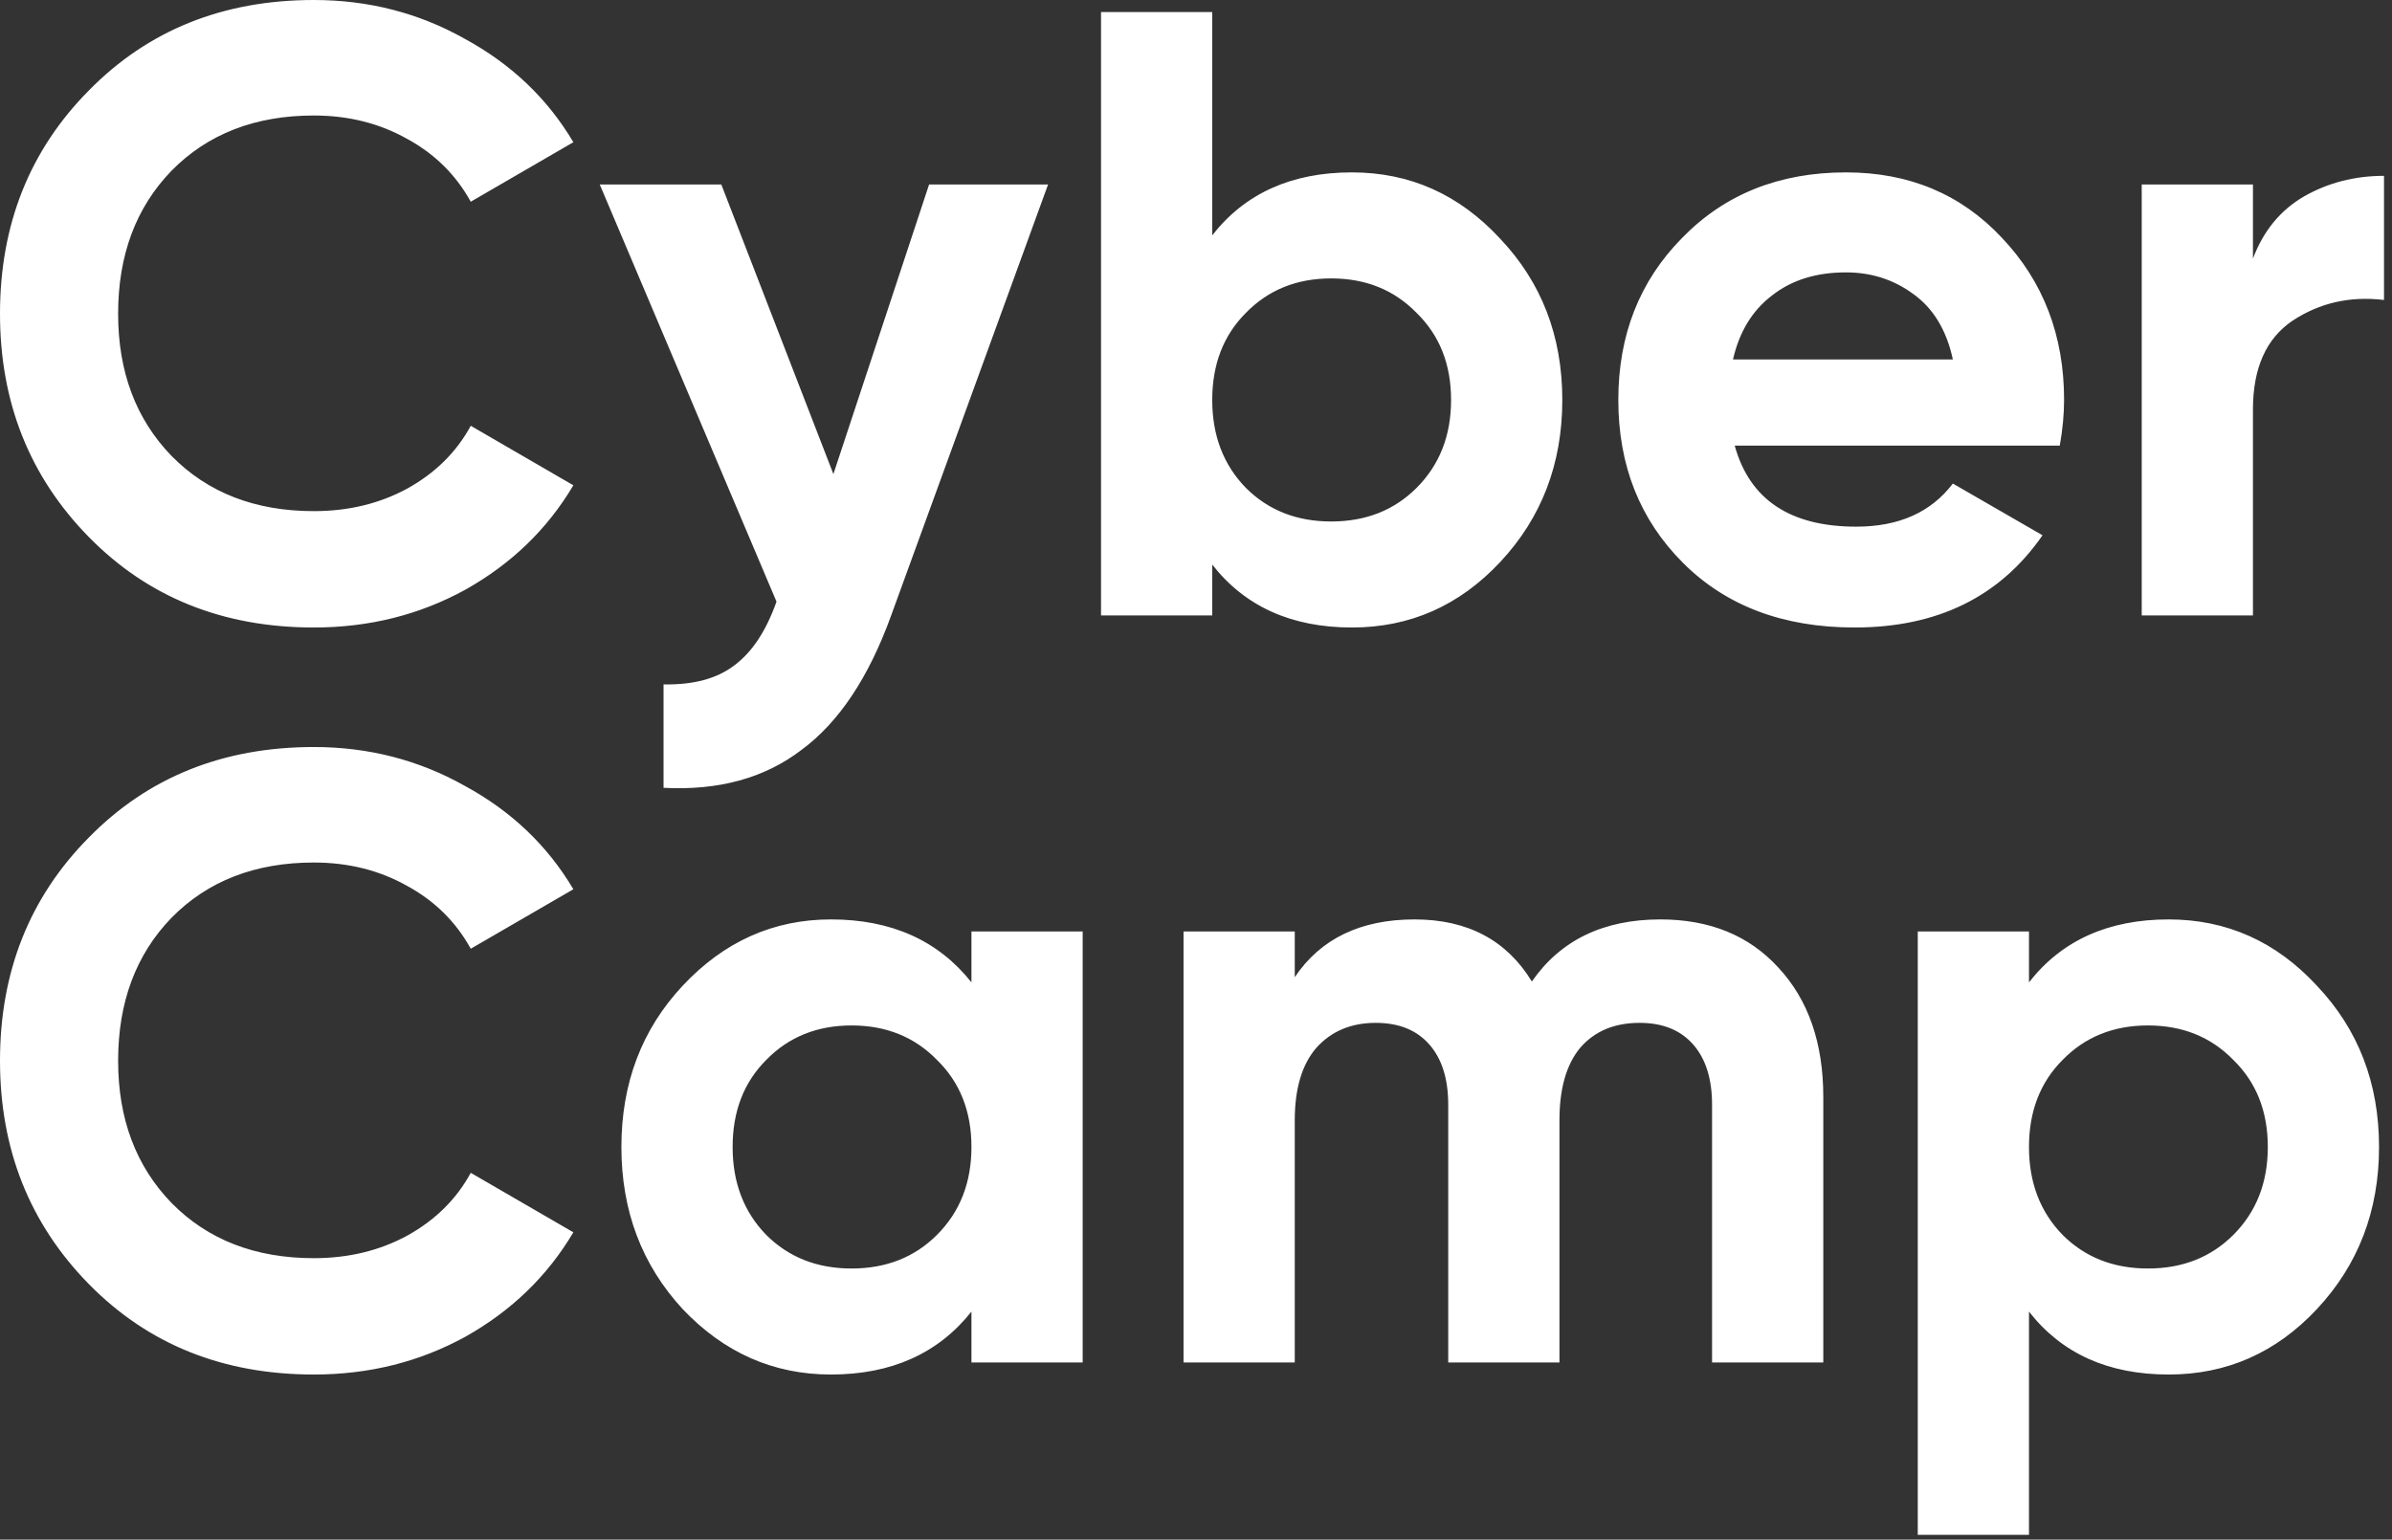
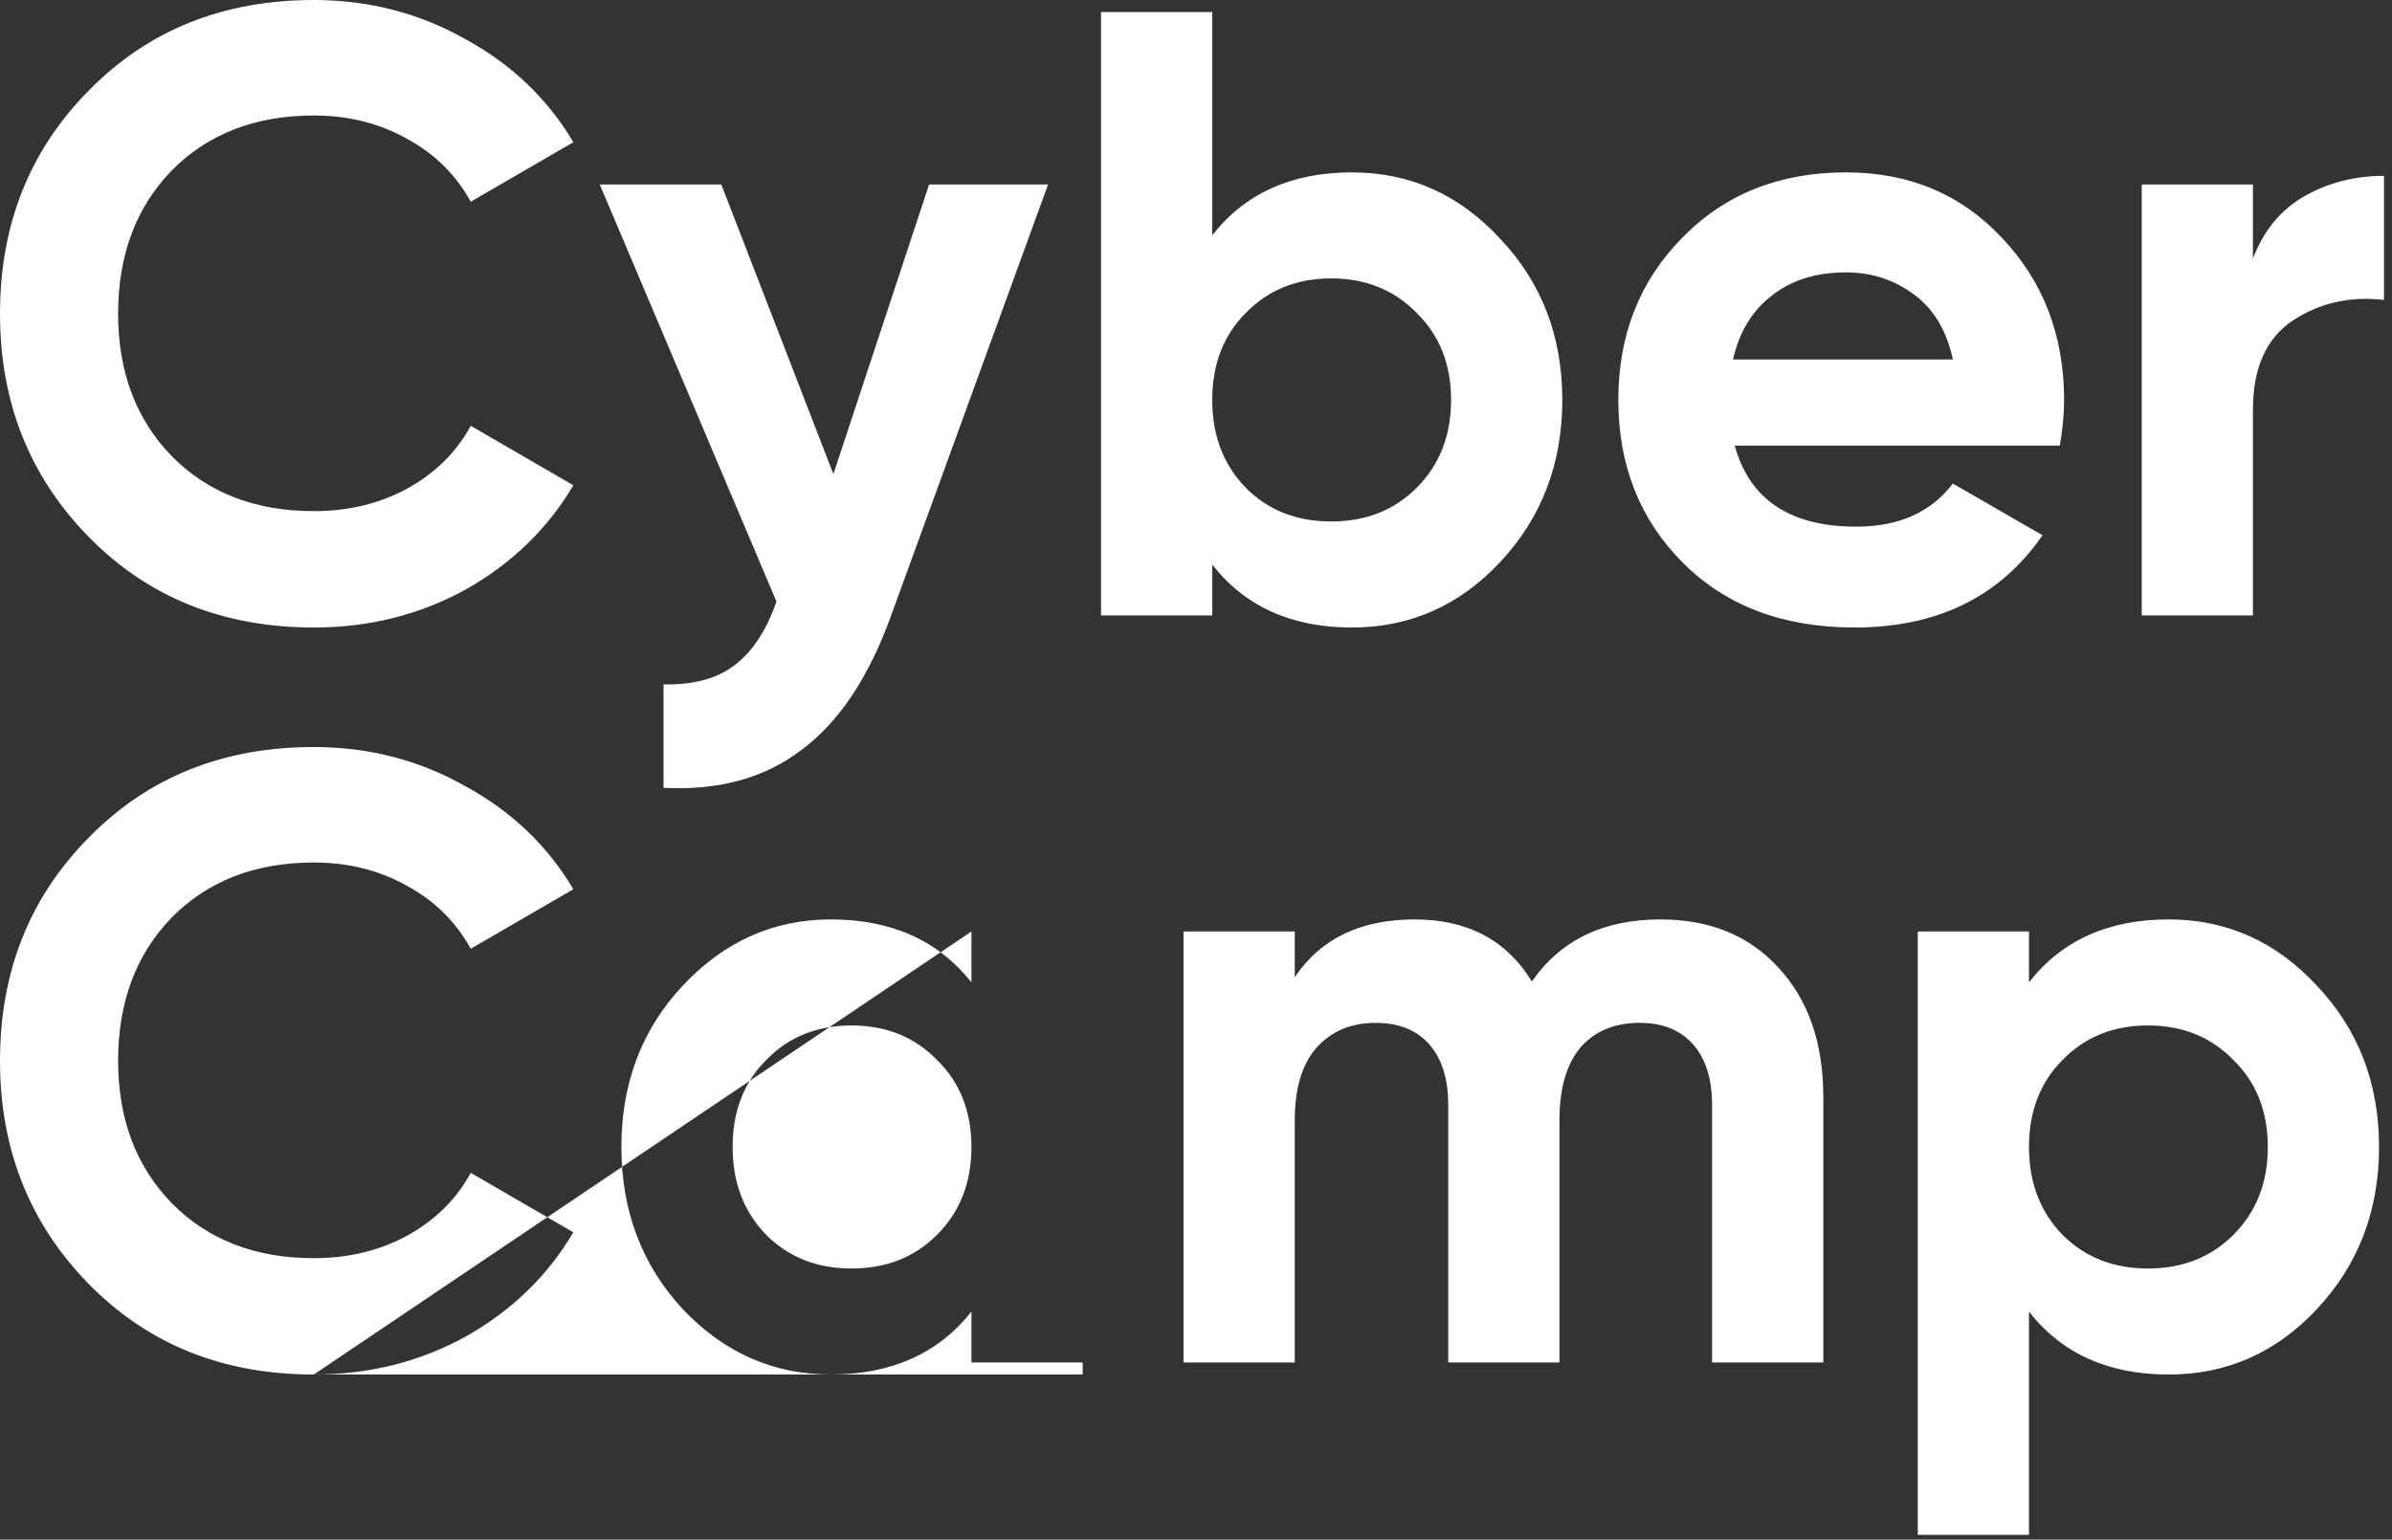
<svg xmlns="http://www.w3.org/2000/svg" width="146" height="94" viewBox="0 0 146 94" fill="none">
  <rect x="0" y="0" width="146" height="94" fill="#333333" stroke="none" />
-   <path d="M19.156 38.312C13.613 38.312 9.034 36.47 5.421 32.786C1.807 29.102 0 24.559 0 19.156C0 13.718 1.807 9.175 5.421 5.526C9.034 1.842 13.613 0 19.156 0C22.489 0 25.559 0.789 28.366 2.368C31.207 3.912 33.418 6.017 34.996 8.683L28.734 12.315C27.822 10.666 26.524 9.385 24.84 8.473C23.156 7.526 21.261 7.052 19.156 7.052C15.577 7.052 12.683 8.175 10.473 10.42C8.297 12.665 7.21 15.577 7.21 19.156C7.21 22.7 8.297 25.594 10.473 27.839C12.683 30.085 15.577 31.207 19.156 31.207C21.261 31.207 23.156 30.751 24.84 29.839C26.559 28.892 27.857 27.611 28.734 25.997L34.996 29.629C33.418 32.295 31.225 34.418 28.418 35.996C25.611 37.54 22.524 38.312 19.156 38.312ZM56.709 11.262H63.972L54.394 37.575C53.026 41.364 51.201 44.101 48.921 45.785C46.675 47.504 43.869 48.276 40.501 48.1V41.785C42.325 41.82 43.763 41.434 44.816 40.627C45.904 39.821 46.763 38.523 47.395 36.733L36.606 11.262H44.026L50.868 28.945L56.709 11.262ZM82.517 10.525C86.06 10.525 89.078 11.876 91.569 14.578C94.095 17.244 95.358 20.524 95.358 24.419C95.358 28.313 94.095 31.611 91.569 34.312C89.078 36.979 86.06 38.312 82.517 38.312C78.833 38.312 75.991 37.031 73.991 34.47V37.575H67.203V0.737H73.991V14.367C75.991 11.806 78.833 10.525 82.517 10.525ZM76.044 29.787C77.412 31.155 79.149 31.839 81.254 31.839C83.359 31.839 85.096 31.155 86.464 29.787C87.867 28.383 88.569 26.594 88.569 24.419C88.569 22.243 87.867 20.472 86.464 19.103C85.096 17.7 83.359 16.998 81.254 16.998C79.149 16.998 77.412 17.7 76.044 19.103C74.676 20.472 73.991 22.243 73.991 24.419C73.991 26.594 74.676 28.383 76.044 29.787ZM105.882 27.208C106.794 30.506 109.267 32.155 113.302 32.155C115.898 32.155 117.863 31.278 119.196 29.523L124.669 32.681C122.073 36.435 118.249 38.312 113.197 38.312C108.846 38.312 105.355 36.996 102.724 34.365C100.093 31.734 98.777 28.418 98.777 24.419C98.777 20.454 100.075 17.156 102.672 14.525C105.268 11.858 108.601 10.525 112.671 10.525C116.53 10.525 119.705 11.858 122.196 14.525C124.722 17.191 125.985 20.489 125.985 24.419C125.985 25.296 125.897 26.226 125.722 27.208H105.882ZM105.777 21.945H119.196C118.81 20.156 118.003 18.823 116.775 17.946C115.583 17.069 114.214 16.63 112.671 16.63C110.846 16.63 109.338 17.104 108.145 18.051C106.952 18.963 106.162 20.261 105.777 21.945ZM137.513 15.788C138.145 14.104 139.18 12.841 140.618 11.999C142.092 11.157 143.723 10.736 145.512 10.736V18.314C143.442 18.068 141.583 18.489 139.934 19.577C138.32 20.665 137.513 22.471 137.513 24.997V37.575H130.724V11.262H137.513V15.788ZM19.156 83.921C13.613 83.921 9.034 82.08 5.421 78.396C1.807 74.712 0 70.168 0 64.766C0 59.327 1.807 54.784 5.421 51.135C9.034 47.451 13.613 45.609 19.156 45.609C22.489 45.609 25.559 46.399 28.366 47.978C31.207 49.521 33.418 51.626 34.996 54.293L28.734 57.924C27.822 56.275 26.524 54.995 24.84 54.082C23.156 53.135 21.261 52.661 19.156 52.661C15.577 52.661 12.683 53.784 10.473 56.029C8.297 58.275 7.21 61.187 7.21 64.766C7.21 68.309 8.297 71.204 10.473 73.449C12.683 75.694 15.577 76.817 19.156 76.817C21.261 76.817 23.156 76.361 24.84 75.449C26.559 74.501 27.857 73.221 28.734 71.607L34.996 75.238C33.418 77.904 31.225 80.027 28.418 81.606C25.611 83.15 22.524 83.921 19.156 83.921ZM59.294 56.871H66.083V83.185H59.294V80.08C57.259 82.641 54.4 83.921 50.716 83.921C47.208 83.921 44.191 82.588 41.664 79.922C39.173 77.22 37.928 73.922 37.928 70.028C37.928 66.134 39.173 62.853 41.664 60.187C44.191 57.486 47.208 56.135 50.716 56.135C54.4 56.135 57.259 57.415 59.294 59.977V56.871ZM46.769 75.396C48.138 76.764 49.874 77.448 51.979 77.448C54.084 77.448 55.821 76.764 57.189 75.396C58.593 73.993 59.294 72.203 59.294 70.028C59.294 67.853 58.593 66.081 57.189 64.713C55.821 63.309 54.084 62.608 51.979 62.608C49.874 62.608 48.138 63.309 46.769 64.713C45.401 66.081 44.717 67.853 44.717 70.028C44.717 72.203 45.401 73.993 46.769 75.396ZM101.342 56.135C104.359 56.135 106.762 57.117 108.551 59.082C110.376 61.047 111.288 63.678 111.288 66.976V83.185H104.499V67.449C104.499 65.871 104.113 64.643 103.341 63.766C102.569 62.889 101.482 62.45 100.078 62.45C98.535 62.45 97.324 62.959 96.447 63.976C95.605 64.993 95.184 66.467 95.184 68.397V83.185H88.395V67.449C88.395 65.871 88.01 64.643 87.238 63.766C86.466 62.889 85.378 62.45 83.975 62.45C82.466 62.45 81.256 62.959 80.344 63.976C79.466 64.993 79.028 66.467 79.028 68.397V83.185H72.239V56.871H79.028V59.661C80.607 57.31 83.045 56.135 86.343 56.135C89.571 56.135 91.957 57.398 93.5 59.924C95.254 57.398 97.868 56.135 101.342 56.135ZM132.368 56.135C135.912 56.135 138.929 57.486 141.42 60.187C143.946 62.853 145.209 66.134 145.209 70.028C145.209 73.922 143.946 77.22 141.42 79.922C138.929 82.588 135.912 83.921 132.368 83.921C128.684 83.921 125.842 82.641 123.843 80.08V93.71H117.054V56.871H123.843V59.977C125.842 57.415 128.684 56.135 132.368 56.135ZM125.895 75.396C127.263 76.764 129 77.448 131.105 77.448C133.21 77.448 134.947 76.764 136.315 75.396C137.718 73.993 138.42 72.203 138.42 70.028C138.42 67.853 137.718 66.081 136.315 64.713C134.947 63.309 133.21 62.608 131.105 62.608C129 62.608 127.263 63.309 125.895 64.713C124.527 66.081 123.843 67.853 123.843 70.028C123.843 72.203 124.527 73.993 125.895 75.396Z" fill="white" />
+   <path d="M19.156 38.312C13.613 38.312 9.034 36.47 5.421 32.786C1.807 29.102 0 24.559 0 19.156C0 13.718 1.807 9.175 5.421 5.526C9.034 1.842 13.613 0 19.156 0C22.489 0 25.559 0.789 28.366 2.368C31.207 3.912 33.418 6.017 34.996 8.683L28.734 12.315C27.822 10.666 26.524 9.385 24.84 8.473C23.156 7.526 21.261 7.052 19.156 7.052C15.577 7.052 12.683 8.175 10.473 10.42C8.297 12.665 7.21 15.577 7.21 19.156C7.21 22.7 8.297 25.594 10.473 27.839C12.683 30.085 15.577 31.207 19.156 31.207C21.261 31.207 23.156 30.751 24.84 29.839C26.559 28.892 27.857 27.611 28.734 25.997L34.996 29.629C33.418 32.295 31.225 34.418 28.418 35.996C25.611 37.54 22.524 38.312 19.156 38.312ZM56.709 11.262H63.972L54.394 37.575C53.026 41.364 51.201 44.101 48.921 45.785C46.675 47.504 43.869 48.276 40.501 48.1V41.785C42.325 41.82 43.763 41.434 44.816 40.627C45.904 39.821 46.763 38.523 47.395 36.733L36.606 11.262H44.026L50.868 28.945L56.709 11.262ZM82.517 10.525C86.06 10.525 89.078 11.876 91.569 14.578C94.095 17.244 95.358 20.524 95.358 24.419C95.358 28.313 94.095 31.611 91.569 34.312C89.078 36.979 86.06 38.312 82.517 38.312C78.833 38.312 75.991 37.031 73.991 34.47V37.575H67.203V0.737H73.991V14.367C75.991 11.806 78.833 10.525 82.517 10.525ZM76.044 29.787C77.412 31.155 79.149 31.839 81.254 31.839C83.359 31.839 85.096 31.155 86.464 29.787C87.867 28.383 88.569 26.594 88.569 24.419C88.569 22.243 87.867 20.472 86.464 19.103C85.096 17.7 83.359 16.998 81.254 16.998C79.149 16.998 77.412 17.7 76.044 19.103C74.676 20.472 73.991 22.243 73.991 24.419C73.991 26.594 74.676 28.383 76.044 29.787ZM105.882 27.208C106.794 30.506 109.267 32.155 113.302 32.155C115.898 32.155 117.863 31.278 119.196 29.523L124.669 32.681C122.073 36.435 118.249 38.312 113.197 38.312C108.846 38.312 105.355 36.996 102.724 34.365C100.093 31.734 98.777 28.418 98.777 24.419C98.777 20.454 100.075 17.156 102.672 14.525C105.268 11.858 108.601 10.525 112.671 10.525C116.53 10.525 119.705 11.858 122.196 14.525C124.722 17.191 125.985 20.489 125.985 24.419C125.985 25.296 125.897 26.226 125.722 27.208H105.882ZM105.777 21.945H119.196C118.81 20.156 118.003 18.823 116.775 17.946C115.583 17.069 114.214 16.63 112.671 16.63C110.846 16.63 109.338 17.104 108.145 18.051C106.952 18.963 106.162 20.261 105.777 21.945ZM137.513 15.788C138.145 14.104 139.18 12.841 140.618 11.999C142.092 11.157 143.723 10.736 145.512 10.736V18.314C143.442 18.068 141.583 18.489 139.934 19.577C138.32 20.665 137.513 22.471 137.513 24.997V37.575H130.724V11.262H137.513V15.788ZM19.156 83.921C13.613 83.921 9.034 82.08 5.421 78.396C1.807 74.712 0 70.168 0 64.766C0 59.327 1.807 54.784 5.421 51.135C9.034 47.451 13.613 45.609 19.156 45.609C22.489 45.609 25.559 46.399 28.366 47.978C31.207 49.521 33.418 51.626 34.996 54.293L28.734 57.924C27.822 56.275 26.524 54.995 24.84 54.082C23.156 53.135 21.261 52.661 19.156 52.661C15.577 52.661 12.683 53.784 10.473 56.029C8.297 58.275 7.21 61.187 7.21 64.766C7.21 68.309 8.297 71.204 10.473 73.449C12.683 75.694 15.577 76.817 19.156 76.817C21.261 76.817 23.156 76.361 24.84 75.449C26.559 74.501 27.857 73.221 28.734 71.607L34.996 75.238C33.418 77.904 31.225 80.027 28.418 81.606C25.611 83.15 22.524 83.921 19.156 83.921ZH66.083V83.185H59.294V80.08C57.259 82.641 54.4 83.921 50.716 83.921C47.208 83.921 44.191 82.588 41.664 79.922C39.173 77.22 37.928 73.922 37.928 70.028C37.928 66.134 39.173 62.853 41.664 60.187C44.191 57.486 47.208 56.135 50.716 56.135C54.4 56.135 57.259 57.415 59.294 59.977V56.871ZM46.769 75.396C48.138 76.764 49.874 77.448 51.979 77.448C54.084 77.448 55.821 76.764 57.189 75.396C58.593 73.993 59.294 72.203 59.294 70.028C59.294 67.853 58.593 66.081 57.189 64.713C55.821 63.309 54.084 62.608 51.979 62.608C49.874 62.608 48.138 63.309 46.769 64.713C45.401 66.081 44.717 67.853 44.717 70.028C44.717 72.203 45.401 73.993 46.769 75.396ZM101.342 56.135C104.359 56.135 106.762 57.117 108.551 59.082C110.376 61.047 111.288 63.678 111.288 66.976V83.185H104.499V67.449C104.499 65.871 104.113 64.643 103.341 63.766C102.569 62.889 101.482 62.45 100.078 62.45C98.535 62.45 97.324 62.959 96.447 63.976C95.605 64.993 95.184 66.467 95.184 68.397V83.185H88.395V67.449C88.395 65.871 88.01 64.643 87.238 63.766C86.466 62.889 85.378 62.45 83.975 62.45C82.466 62.45 81.256 62.959 80.344 63.976C79.466 64.993 79.028 66.467 79.028 68.397V83.185H72.239V56.871H79.028V59.661C80.607 57.31 83.045 56.135 86.343 56.135C89.571 56.135 91.957 57.398 93.5 59.924C95.254 57.398 97.868 56.135 101.342 56.135ZM132.368 56.135C135.912 56.135 138.929 57.486 141.42 60.187C143.946 62.853 145.209 66.134 145.209 70.028C145.209 73.922 143.946 77.22 141.42 79.922C138.929 82.588 135.912 83.921 132.368 83.921C128.684 83.921 125.842 82.641 123.843 80.08V93.71H117.054V56.871H123.843V59.977C125.842 57.415 128.684 56.135 132.368 56.135ZM125.895 75.396C127.263 76.764 129 77.448 131.105 77.448C133.21 77.448 134.947 76.764 136.315 75.396C137.718 73.993 138.42 72.203 138.42 70.028C138.42 67.853 137.718 66.081 136.315 64.713C134.947 63.309 133.21 62.608 131.105 62.608C129 62.608 127.263 63.309 125.895 64.713C124.527 66.081 123.843 67.853 123.843 70.028C123.843 72.203 124.527 73.993 125.895 75.396Z" fill="white" />
</svg>